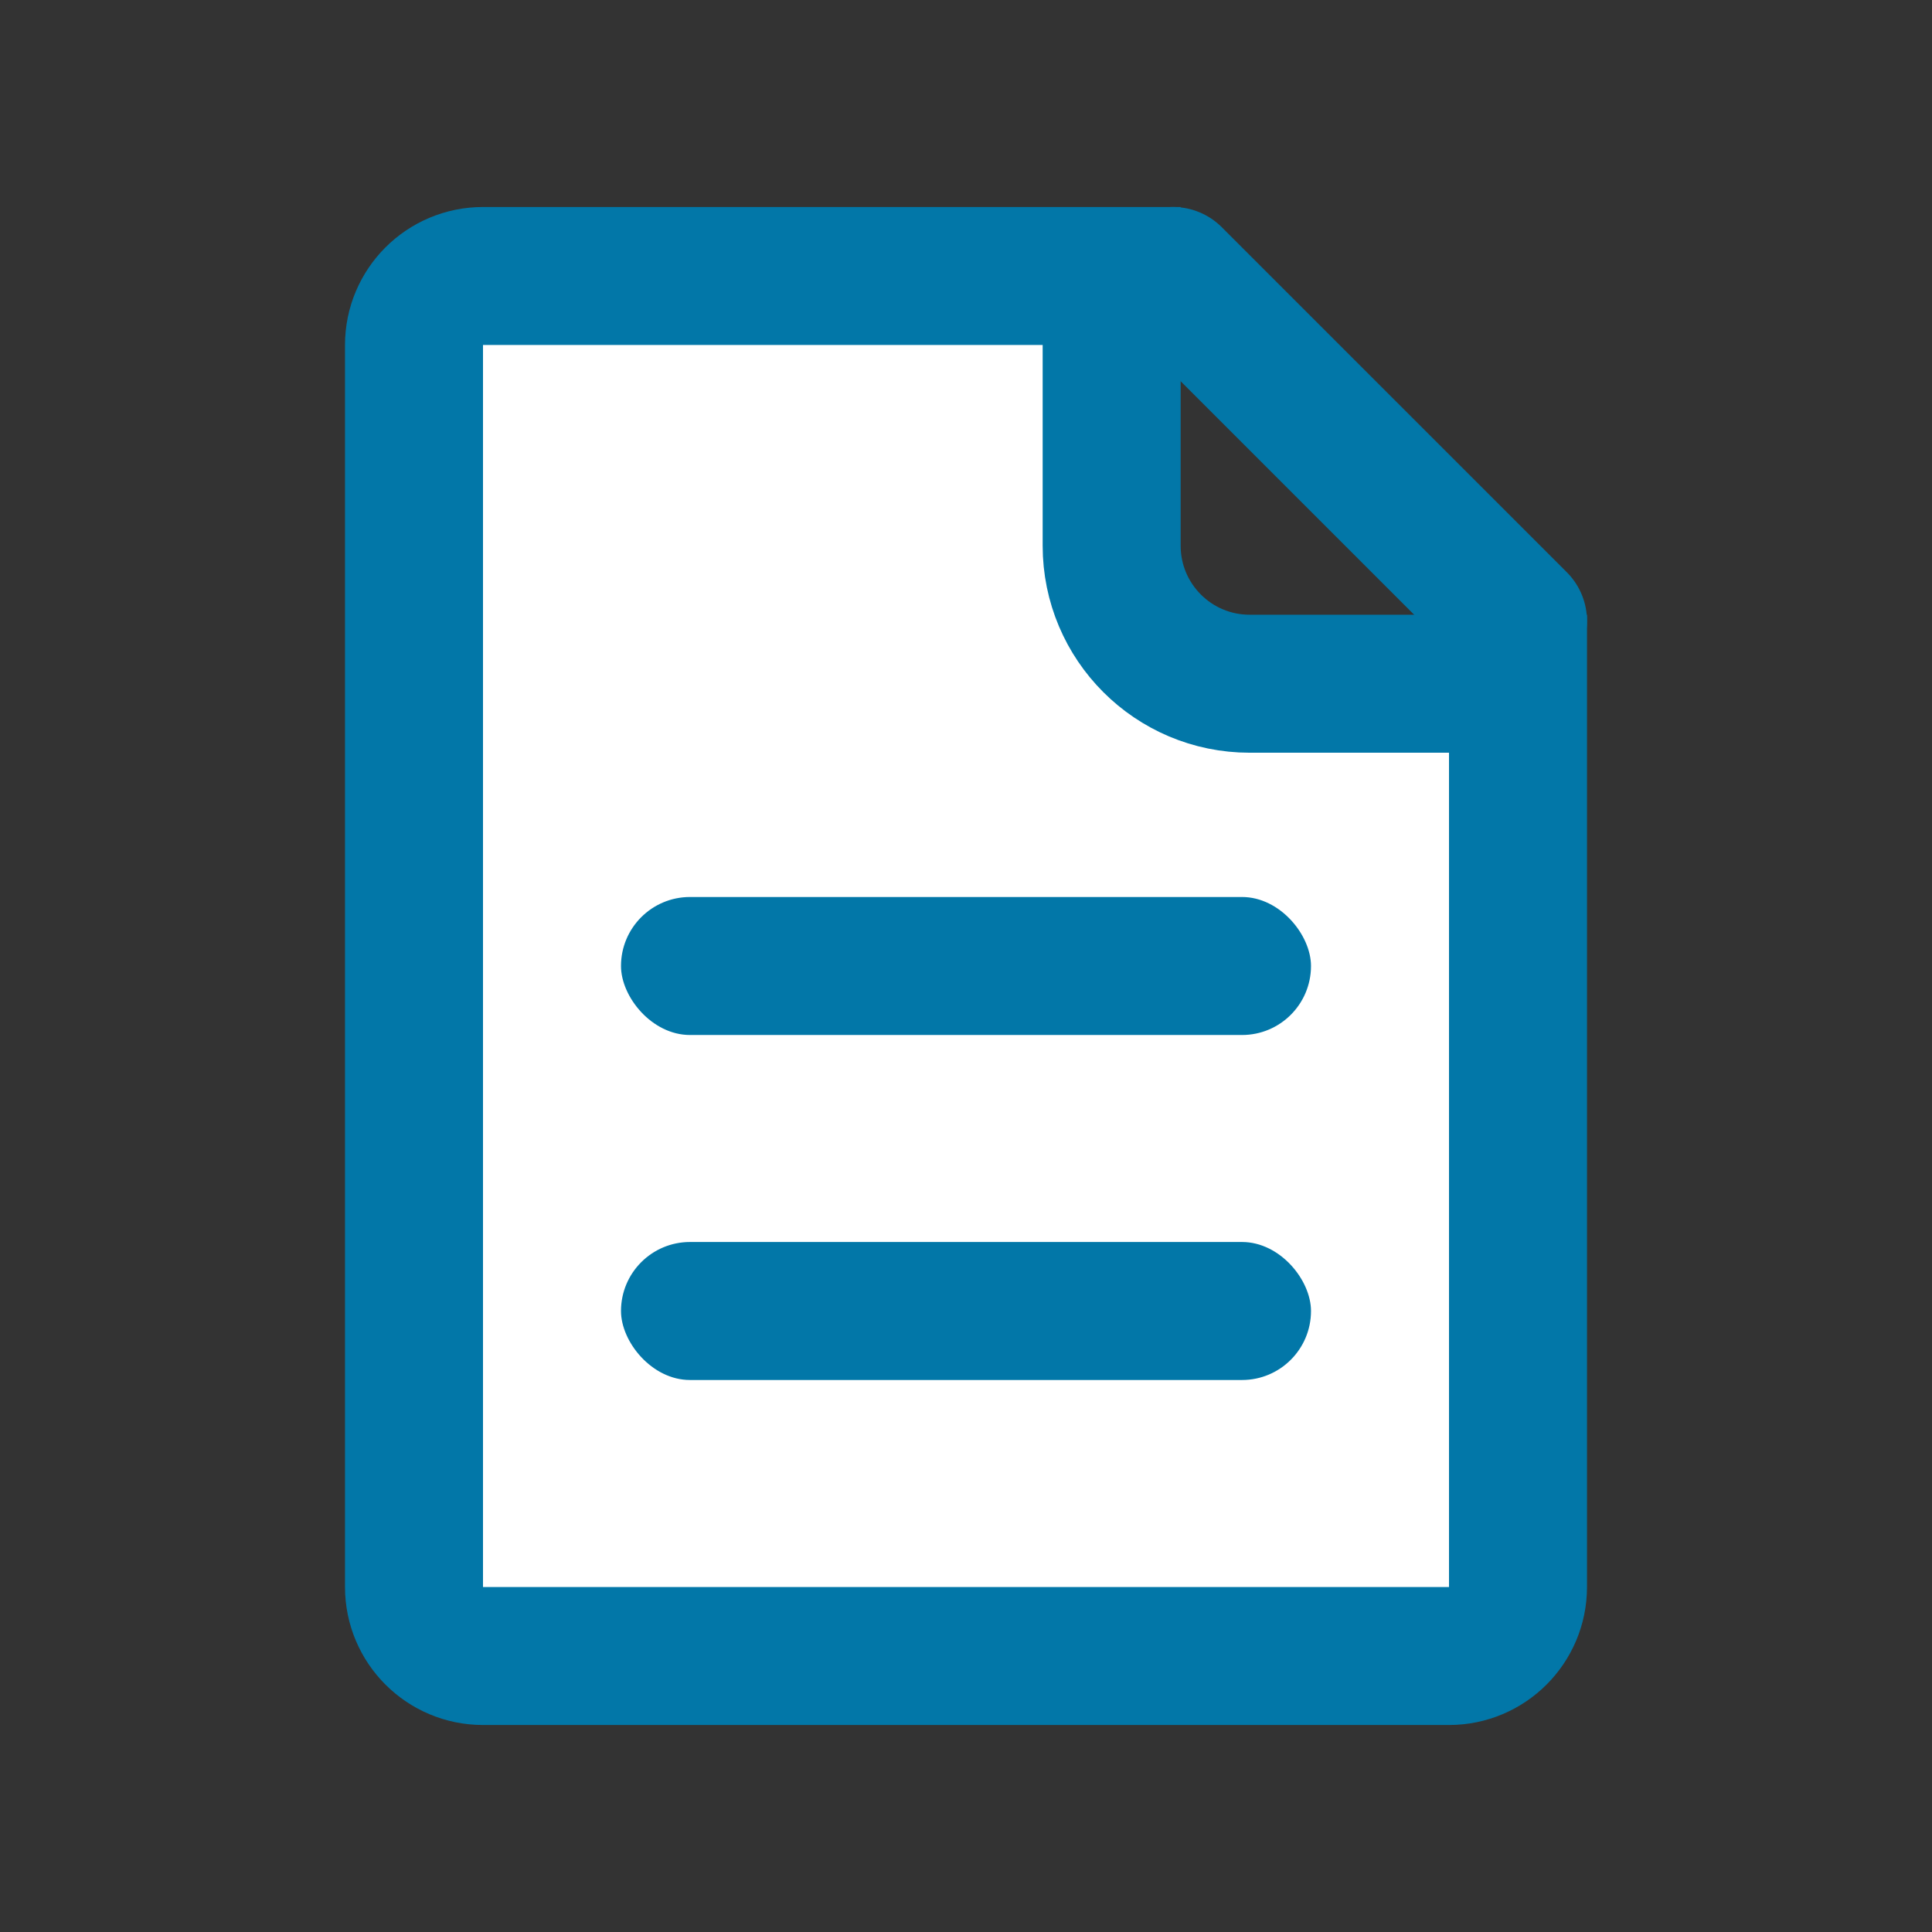
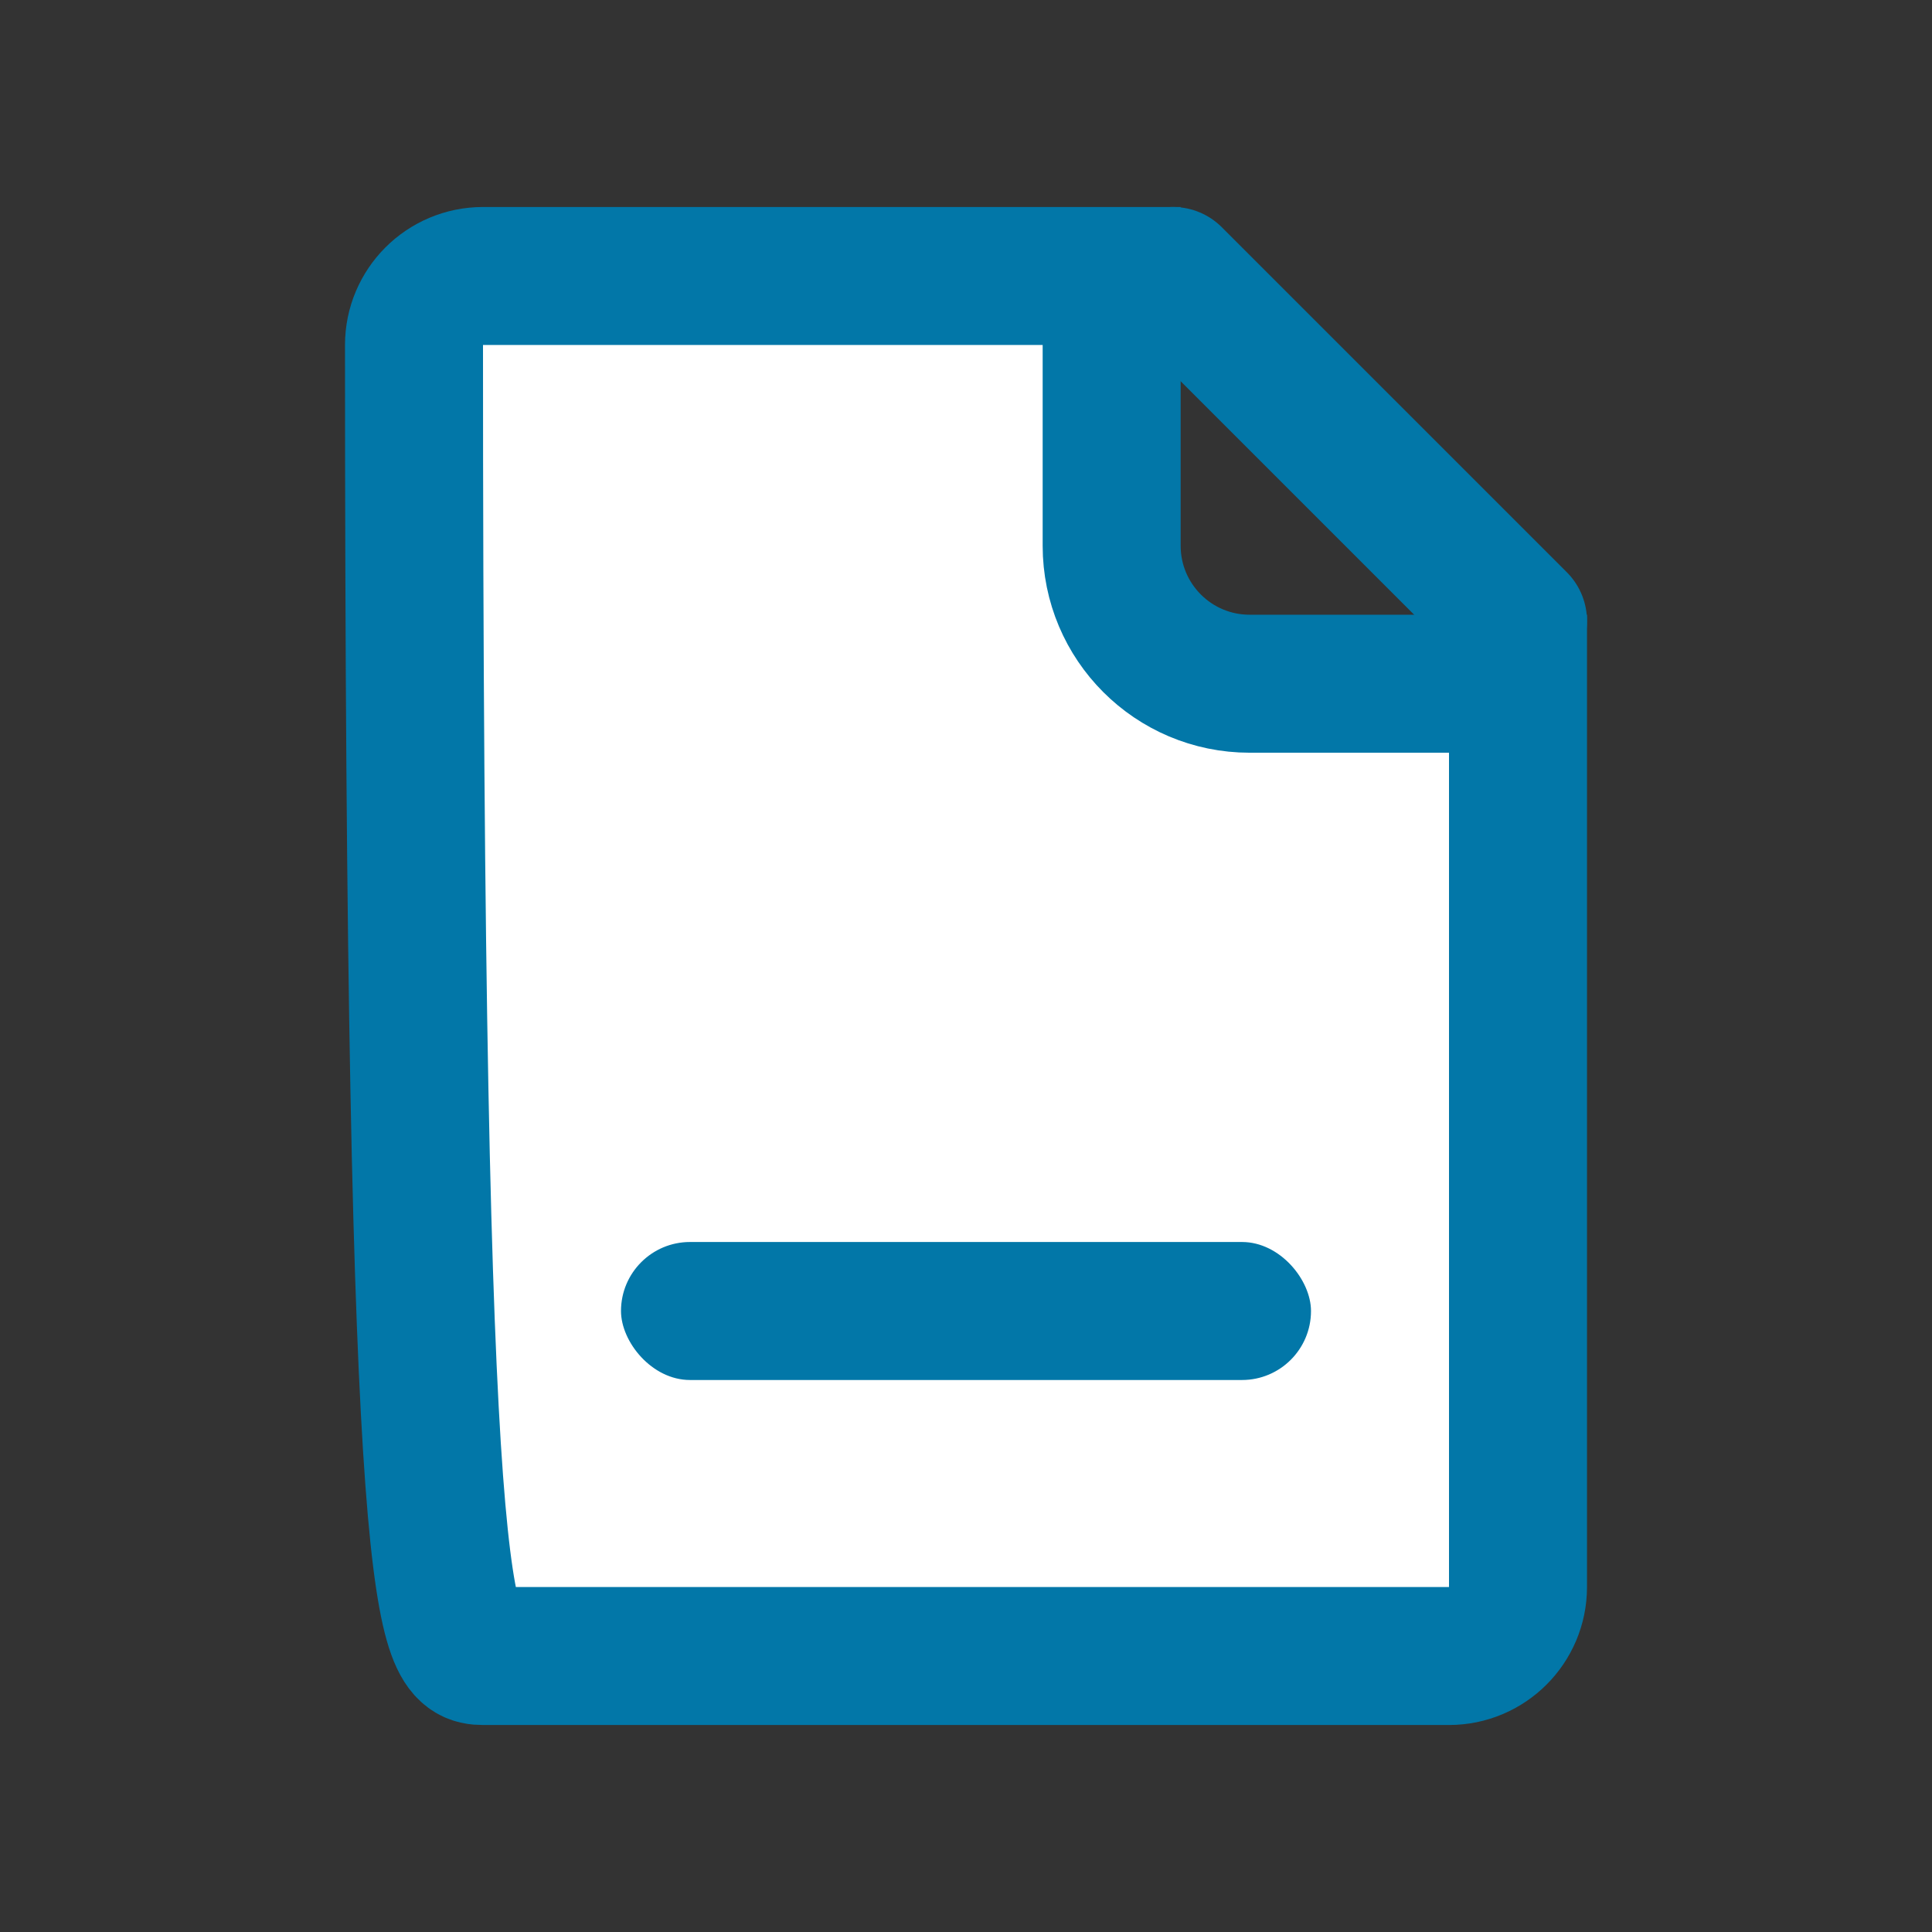
<svg xmlns="http://www.w3.org/2000/svg" width="28" height="28" viewBox="0 0 28 28" fill="none">
  <rect x="0" y="0" width="28" height="28" fill="#333333" stroke="none" />
  <g id="Frame">
    <g id="Group 723">
-       <path id="Vector" d="M7 24H21C21.552 24 22 23.552 22 23V9.909H18.111C17.006 9.909 16.111 9.014 16.111 7.909V4H7C6.448 4 6 4.448 6 5V23C6 23.552 6.448 24 7 24Z" fill="white" stroke="#0277A8" stroke-width="2" />
-       <rect id="Rectangle 455" x="9" y="13" width="10" height="2" rx="1" fill="#0277A8" />
+       <path id="Vector" d="M7 24H21C21.552 24 22 23.552 22 23V9.909H18.111C17.006 9.909 16.111 9.014 16.111 7.909V4H7C6.448 4 6 4.448 6 5C6 23.552 6.448 24 7 24Z" fill="white" stroke="#0277A8" stroke-width="2" />
      <rect id="Rectangle 456" x="9" y="18" width="10" height="2" rx="1" fill="#0277A8" />
      <g id="Vector_2">
        <path d="M17 4L22 9L17 4Z" fill="white" />
        <path d="M17 4L22 9" stroke="#0277A8" stroke-width="2" stroke-linecap="round" />
      </g>
    </g>
  </g>
</svg>